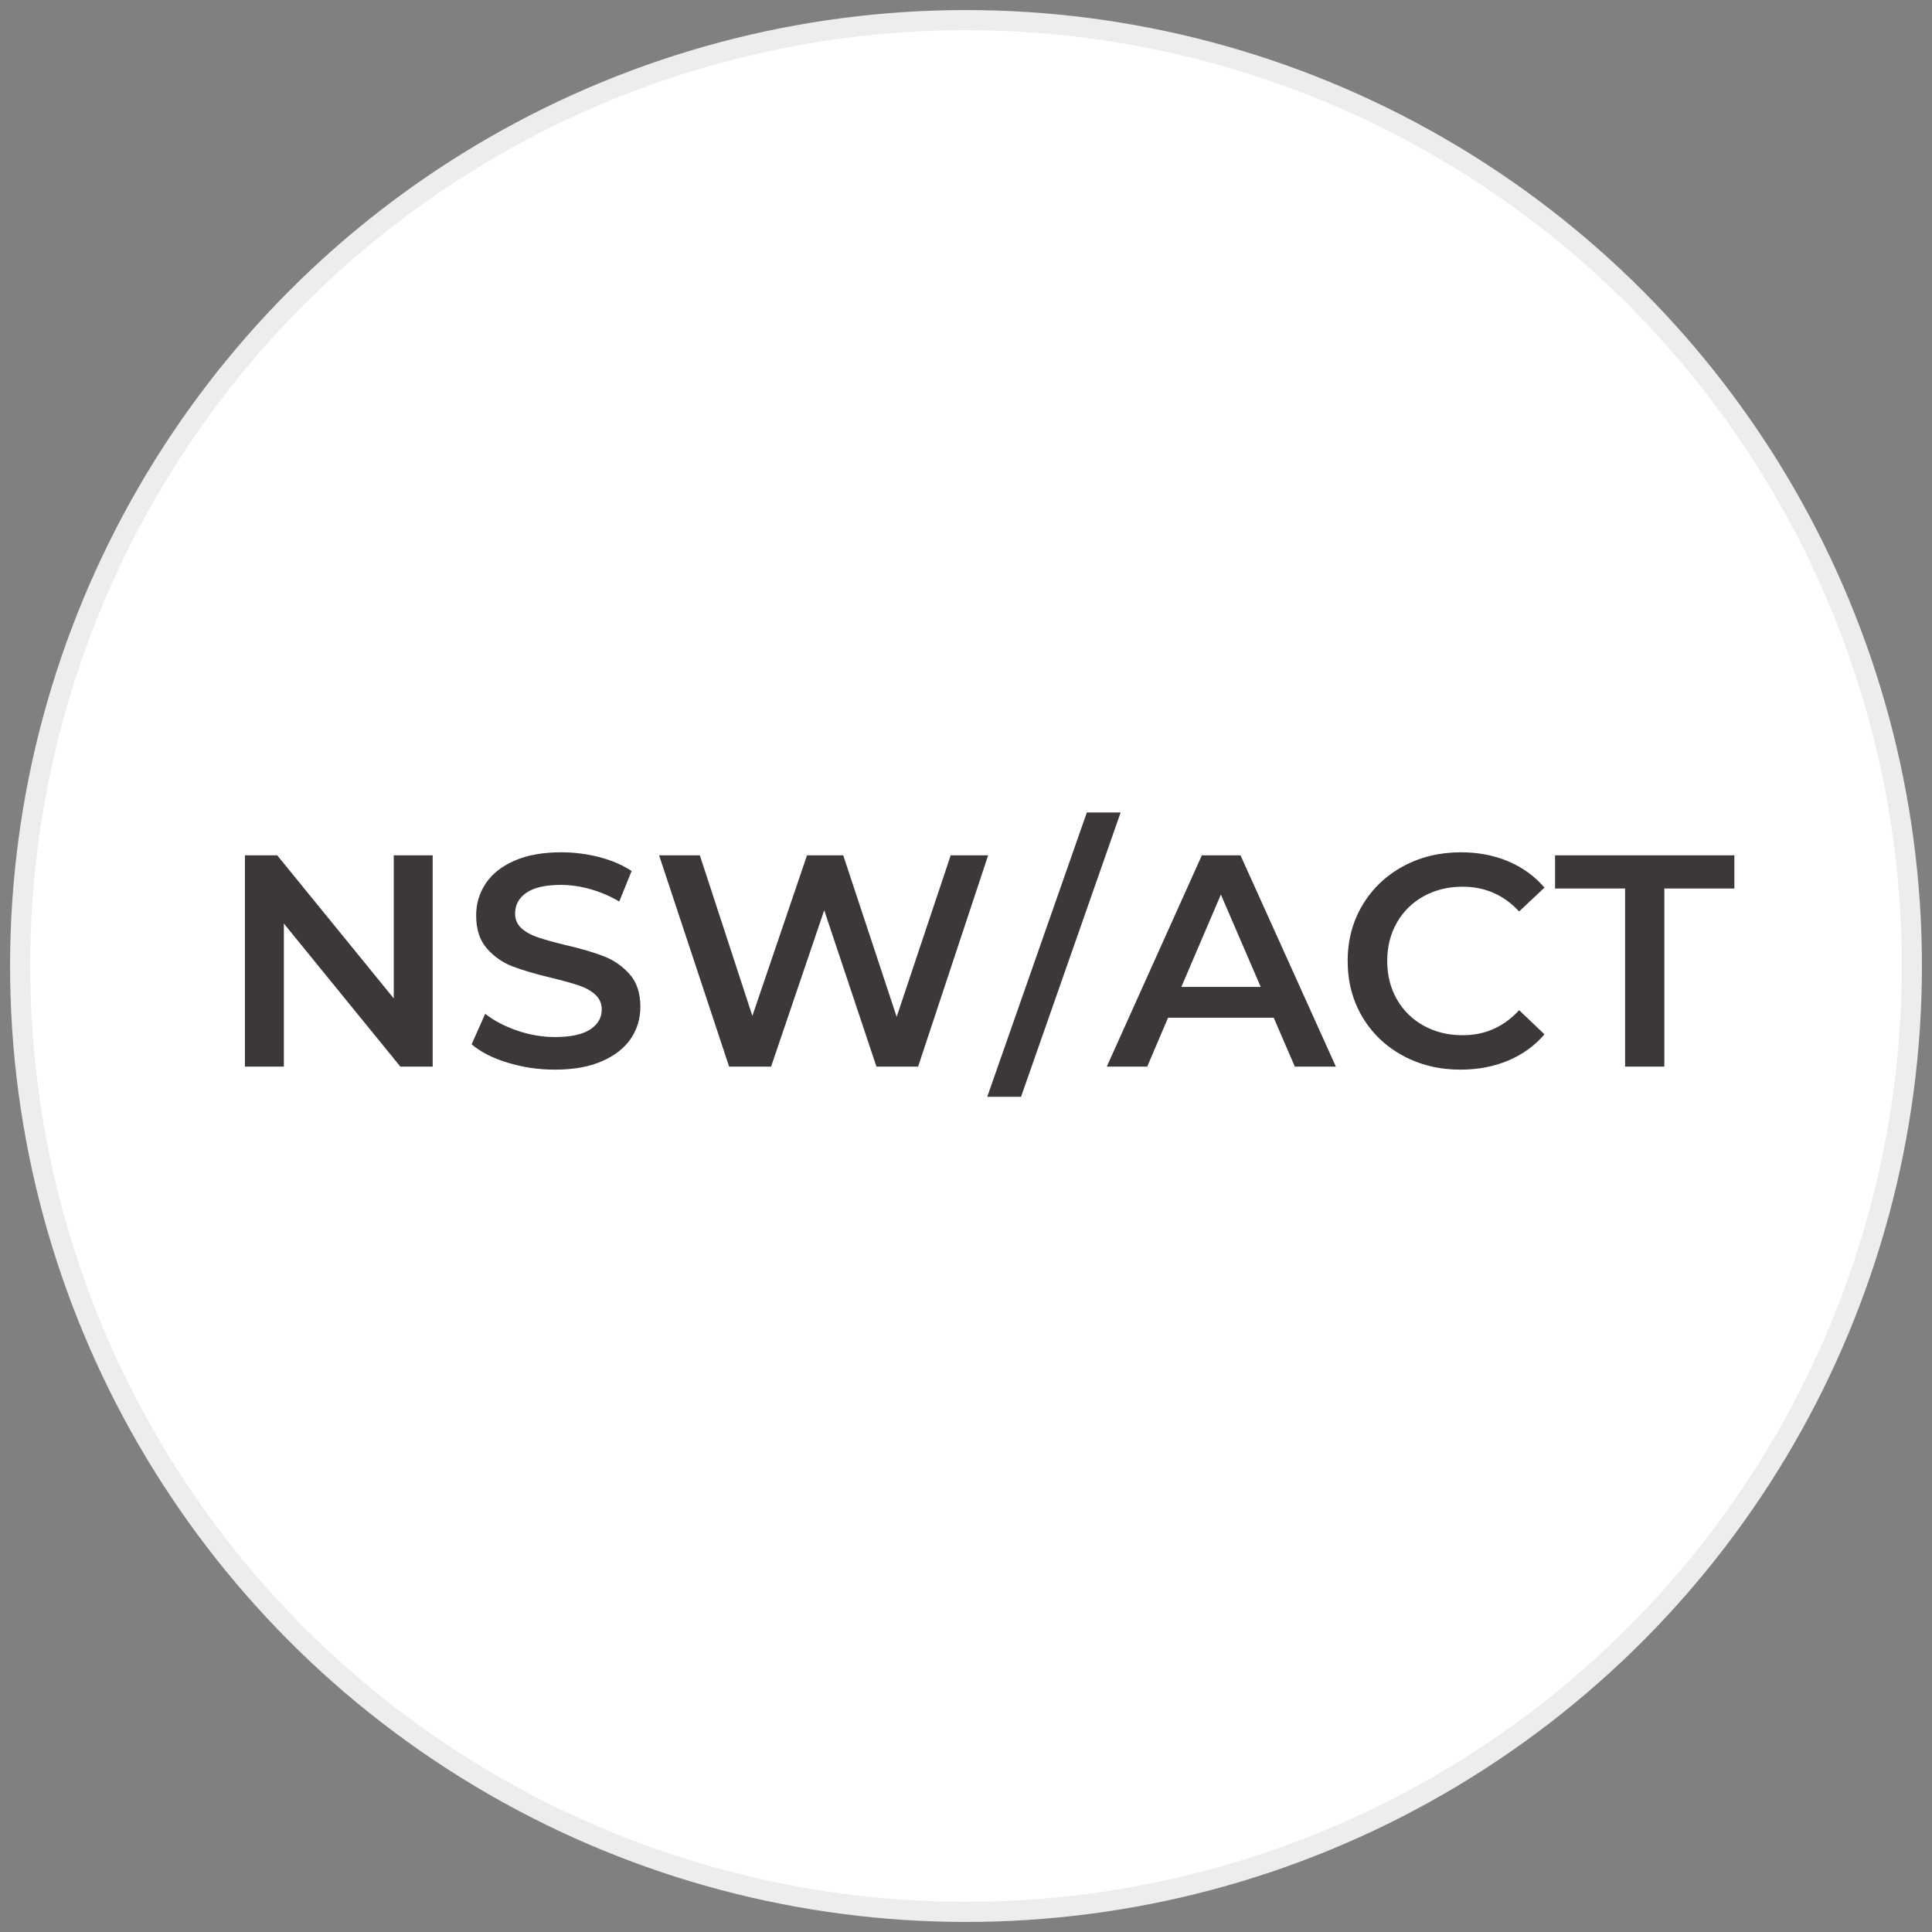
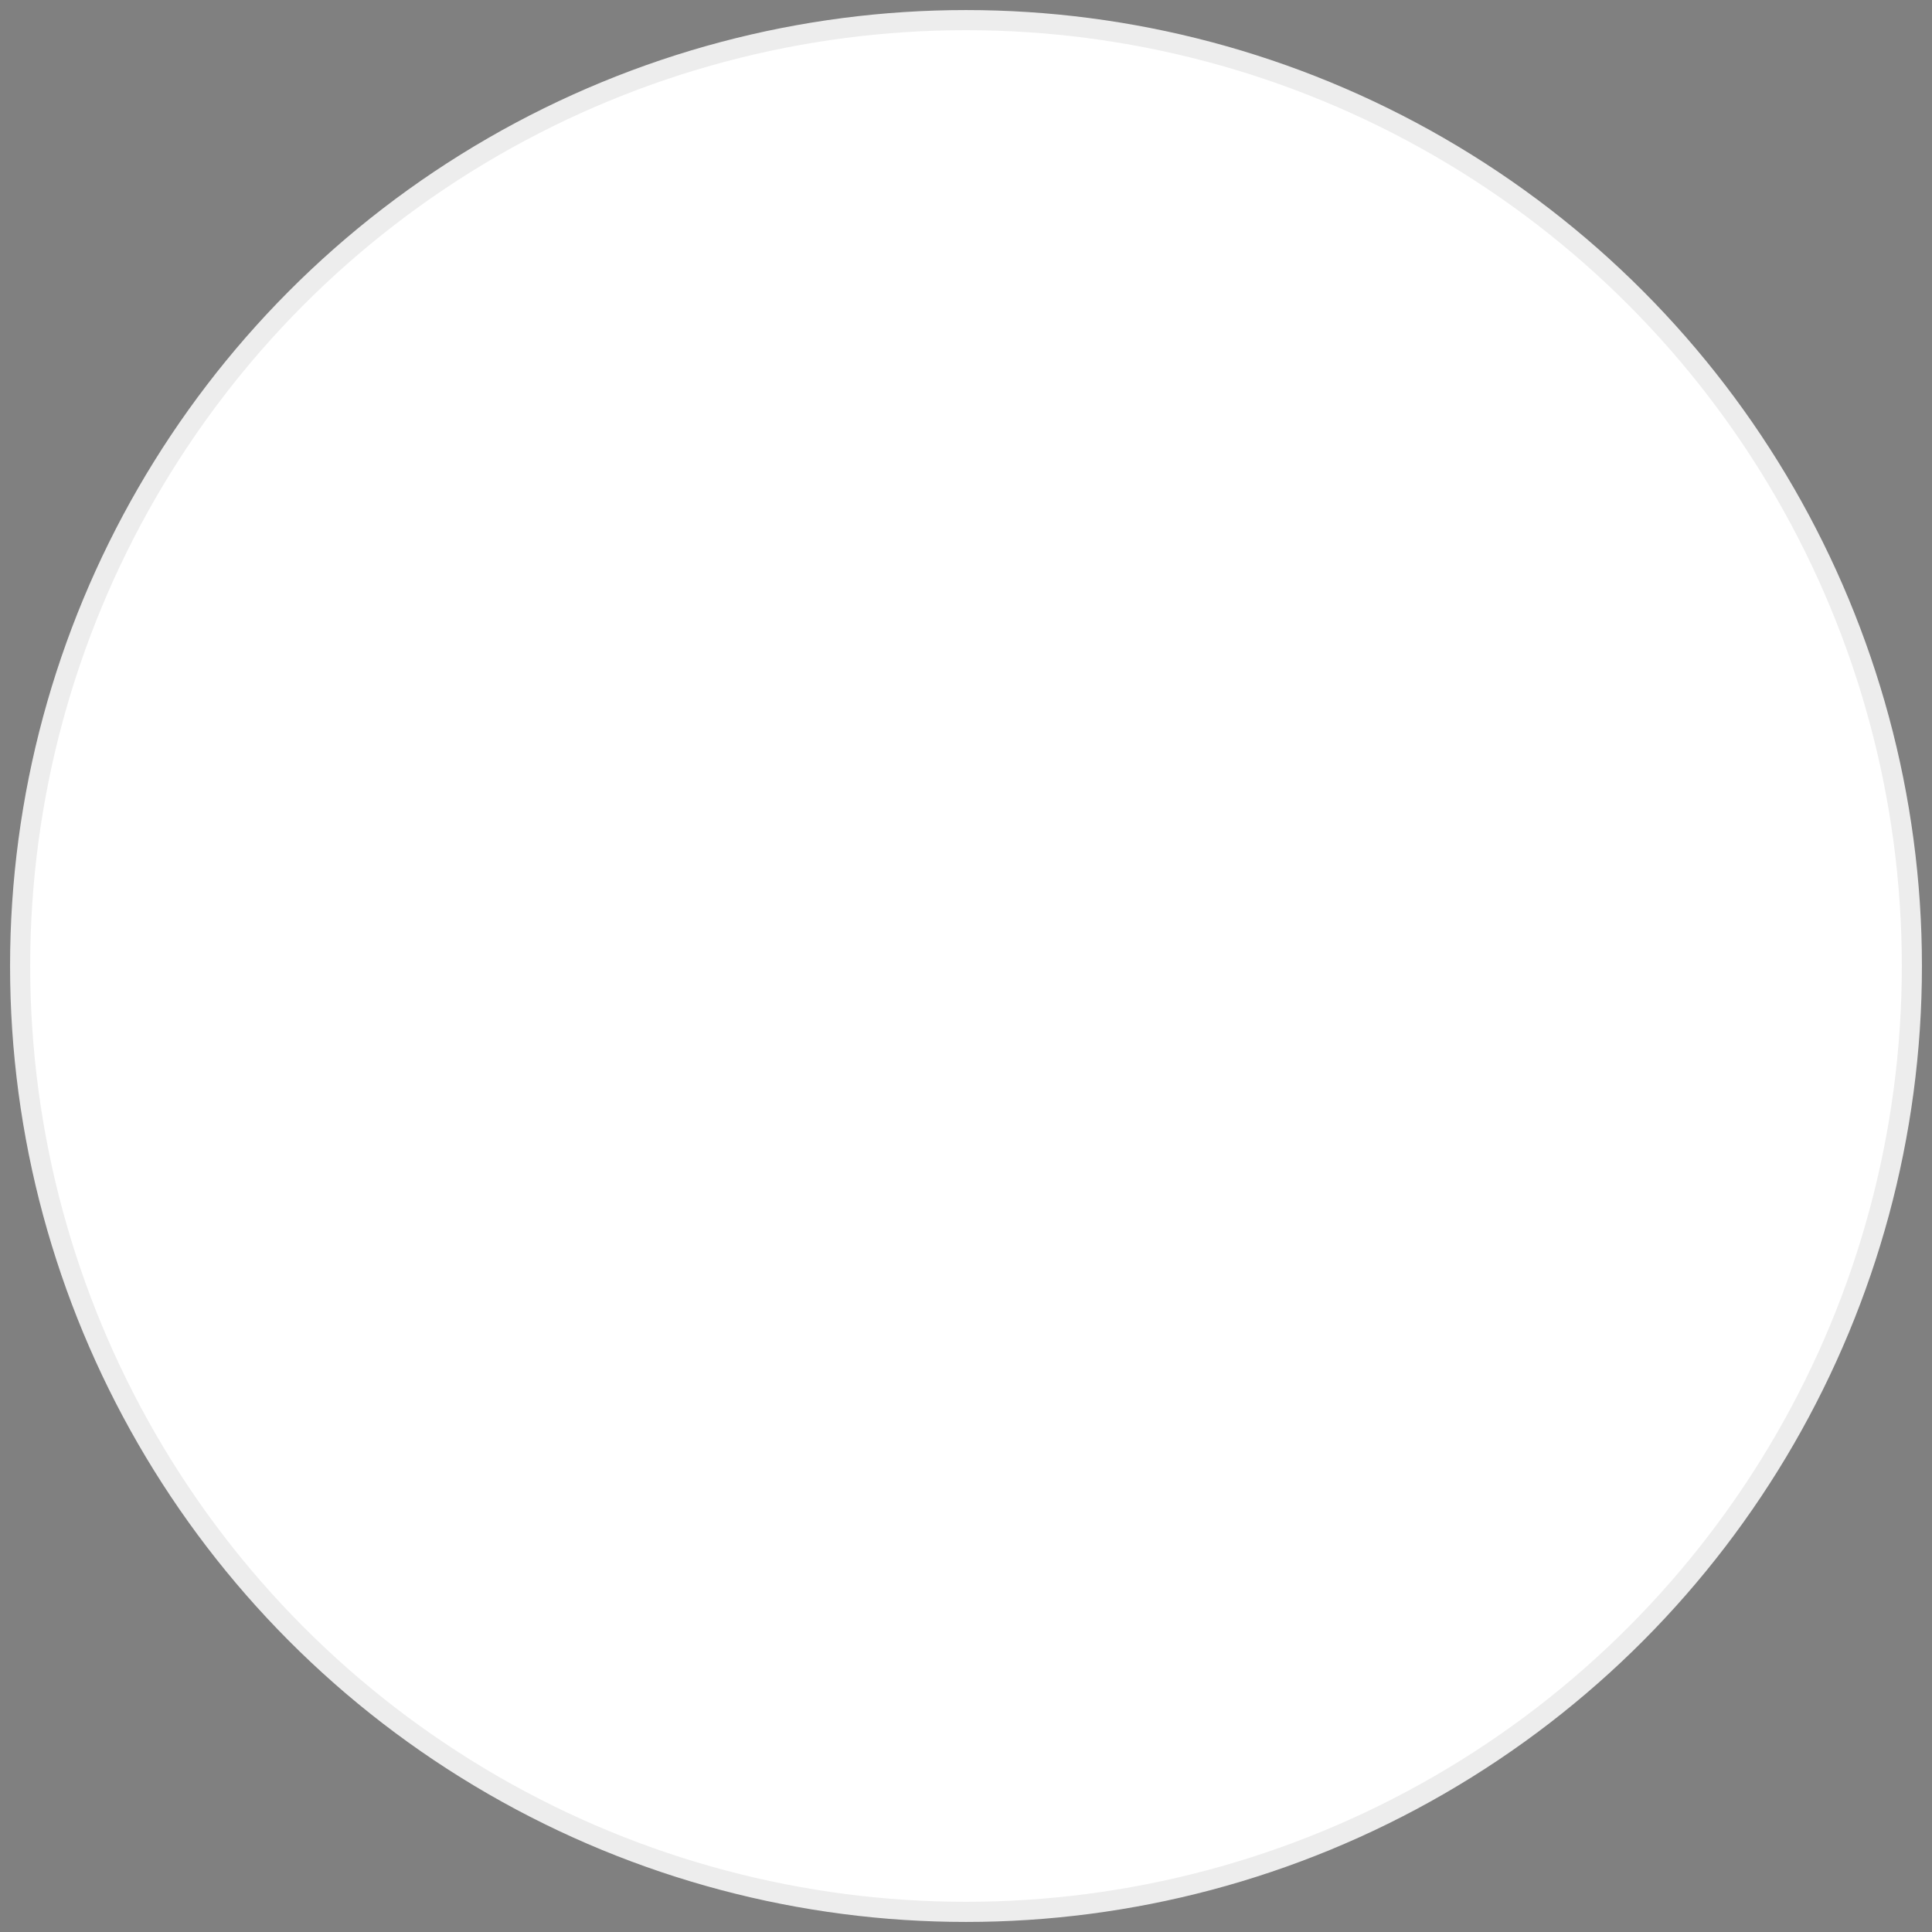
<svg xmlns="http://www.w3.org/2000/svg" width="96px" height="96px" viewBox="0 0 96 96" version="1.1">
  <rect x="0" y="0" width="96" height="96" fill="#808080" stroke="none" />
  <title>NSW+ACT</title>
  <g id="Media-centre" stroke="none" stroke-width="1" fill="none" fill-rule="evenodd">
    <g id="Media-centre---Desktop" transform="translate(-39, -4698)">
      <g id="NSW+ACT" transform="translate(40, 4699)">
        <circle id="Oval" stroke="#EDEDED" fill="#FFFFFF" cx="47" cy="47" r="47" />
-         <path d="M13.105,52 L13.105,44.89 L18.895,52 L20.5,52 L20.5,41.5 L18.565,41.5 L18.565,48.61 L12.775,41.5 L11.17,41.5 L11.17,52 L13.105,52 Z M26.575,52.15 C27.495,52.15 28.275,52.01 28.915,51.73 C29.555,51.45 30.032,51.075 30.348,50.605 C30.663,50.135 30.82,49.61 30.82,49.03 C30.82,48.35 30.642,47.81 30.288,47.41 C29.933,47.01 29.505,46.712 29.005,46.517 C28.505,46.322 27.865,46.135 27.085,45.955 C26.515,45.815 26.065,45.69 25.735,45.58 C25.405,45.47 25.133,45.32 24.918,45.13 C24.703,44.94 24.595,44.695 24.595,44.395 C24.595,43.965 24.782,43.62 25.157,43.36 C25.532,43.1 26.105,42.97 26.875,42.97 C27.345,42.97 27.83,43.04 28.33,43.18 C28.83,43.32 29.31,43.525 29.77,43.795 L29.77,43.795 L30.385,42.28 C29.935,41.98 29.4,41.75 28.78,41.59 C28.16,41.43 27.53,41.35 26.89,41.35 C25.97,41.35 25.192,41.49 24.558,41.77 C23.922,42.05 23.448,42.428 23.133,42.903 C22.817,43.377 22.66,43.905 22.66,44.485 C22.66,45.175 22.837,45.722 23.192,46.127 C23.547,46.532 23.973,46.83 24.468,47.02 C24.962,47.21 25.61,47.4 26.41,47.59 C26.98,47.73 27.43,47.855 27.76,47.965 C28.09,48.075 28.363,48.227 28.578,48.422 C28.793,48.617 28.9,48.865 28.9,49.165 C28.9,49.575 28.707,49.905 28.323,50.155 C27.938,50.405 27.355,50.53 26.575,50.53 C25.945,50.53 25.317,50.422 24.692,50.208 C24.067,49.992 23.54,49.715 23.11,49.375 L23.11,49.375 L22.435,50.89 C22.875,51.27 23.473,51.575 24.227,51.805 C24.983,52.035 25.765,52.15 26.575,52.15 Z M37.315,52 L39.955,44.23 L42.55,52 L44.62,52 L48.1,41.5 L46.24,41.5 L43.555,49.525 L40.9,41.5 L39.1,41.5 L36.385,49.48 L33.775,41.5 L31.75,41.5 L35.23,52 L37.315,52 Z M49.735,53.5 L54.685,39.37 L53.005,39.37 L48.055,53.5 L49.735,53.5 Z M56.005,52 L57.04,49.57 L62.29,49.57 L63.34,52 L65.38,52 L60.64,41.5 L58.72,41.5 L53.995,52 L56.005,52 Z M61.645,48.04 L57.7,48.04 L59.665,43.45 L61.645,48.04 Z M71.575,52.15 C72.435,52.15 73.222,52 73.938,51.7 C74.653,51.4 75.255,50.965 75.745,50.395 L75.745,50.395 L74.485,49.195 C73.725,50.025 72.79,50.44 71.68,50.44 C70.96,50.44 70.315,50.282 69.745,49.968 C69.175,49.653 68.73,49.215 68.41,48.655 C68.09,48.095 67.93,47.46 67.93,46.75 C67.93,46.04 68.09,45.405 68.41,44.845 C68.73,44.285 69.175,43.847 69.745,43.532 C70.315,43.218 70.96,43.06 71.68,43.06 C72.79,43.06 73.725,43.47 74.485,44.29 L74.485,44.29 L75.745,43.105 C75.255,42.535 74.655,42.1 73.945,41.8 C73.235,41.5 72.45,41.35 71.59,41.35 C70.53,41.35 69.573,41.583 68.718,42.047 C67.862,42.513 67.19,43.155 66.7,43.975 C66.21,44.795 65.965,45.72 65.965,46.75 C65.965,47.78 66.207,48.705 66.692,49.525 C67.177,50.345 67.847,50.987 68.703,51.453 C69.558,51.917 70.515,52.15 71.575,52.15 Z M81.7,52 L81.7,43.15 L85.18,43.15 L85.18,41.5 L76.27,41.5 L76.27,43.15 L79.75,43.15 L79.75,52 L81.7,52 Z" id="NSW/ACT" fill="#3D3838" fill-rule="nonzero" />
      </g>
    </g>
  </g>
</svg>